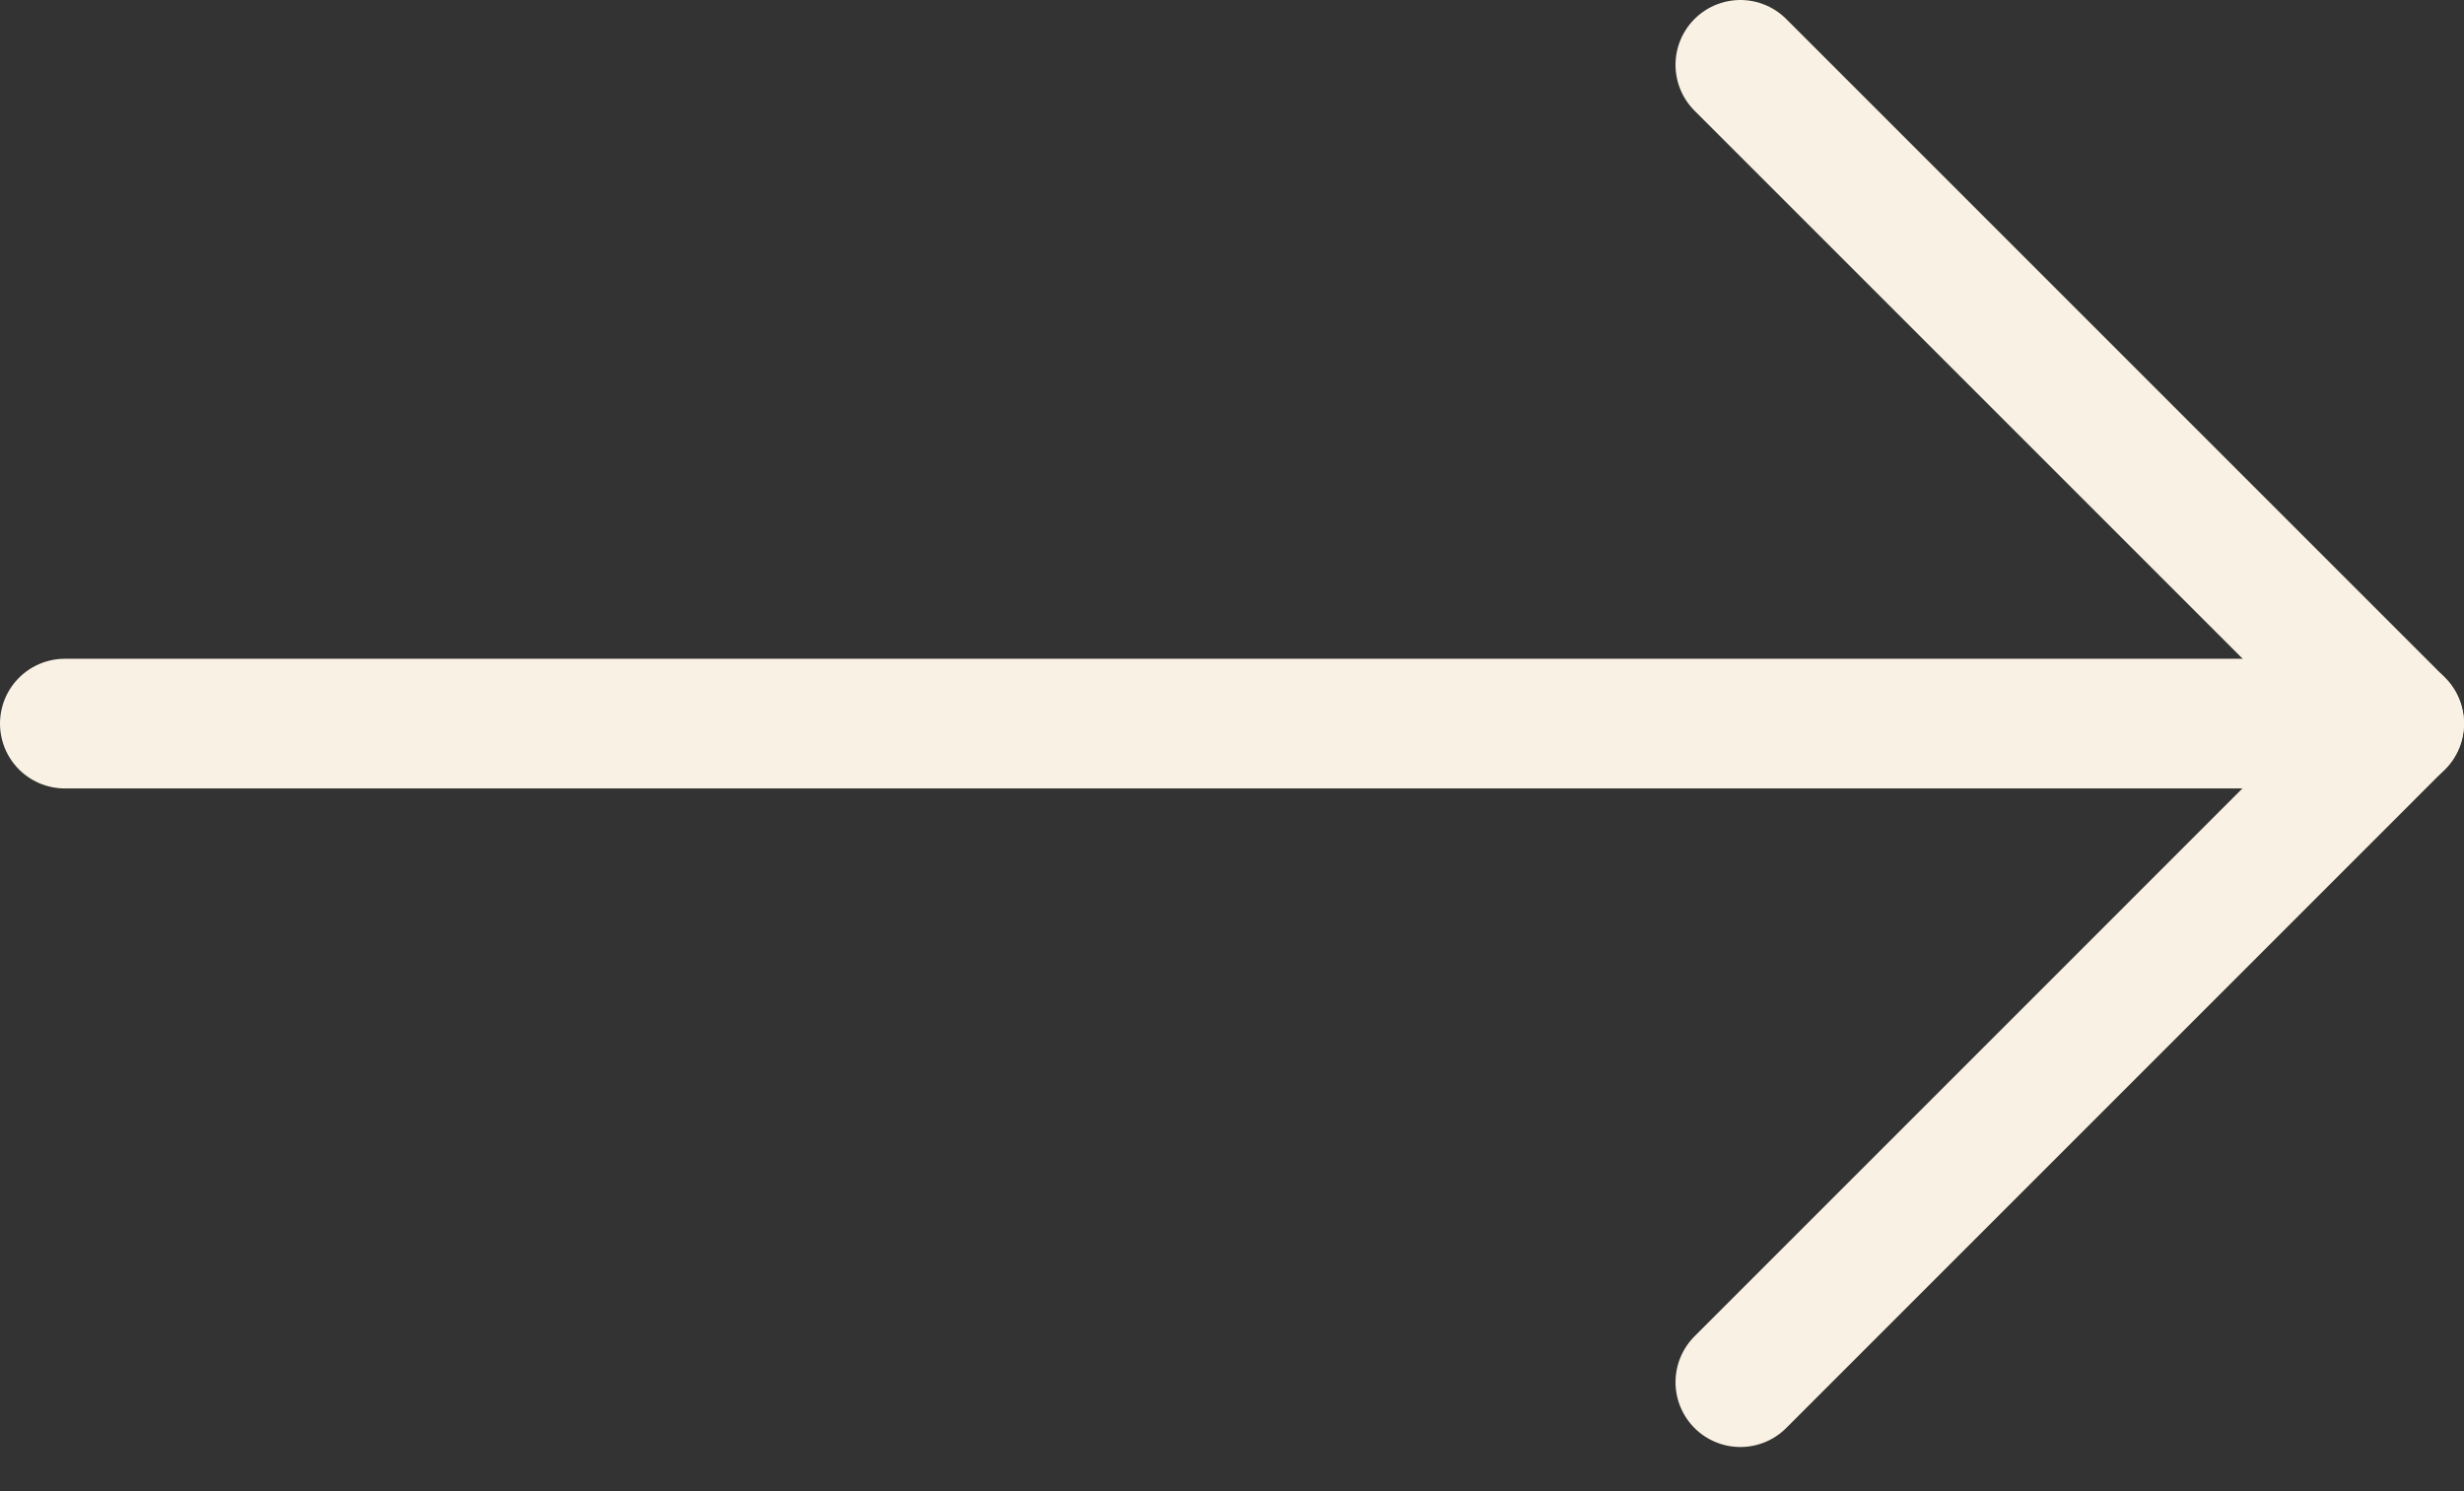
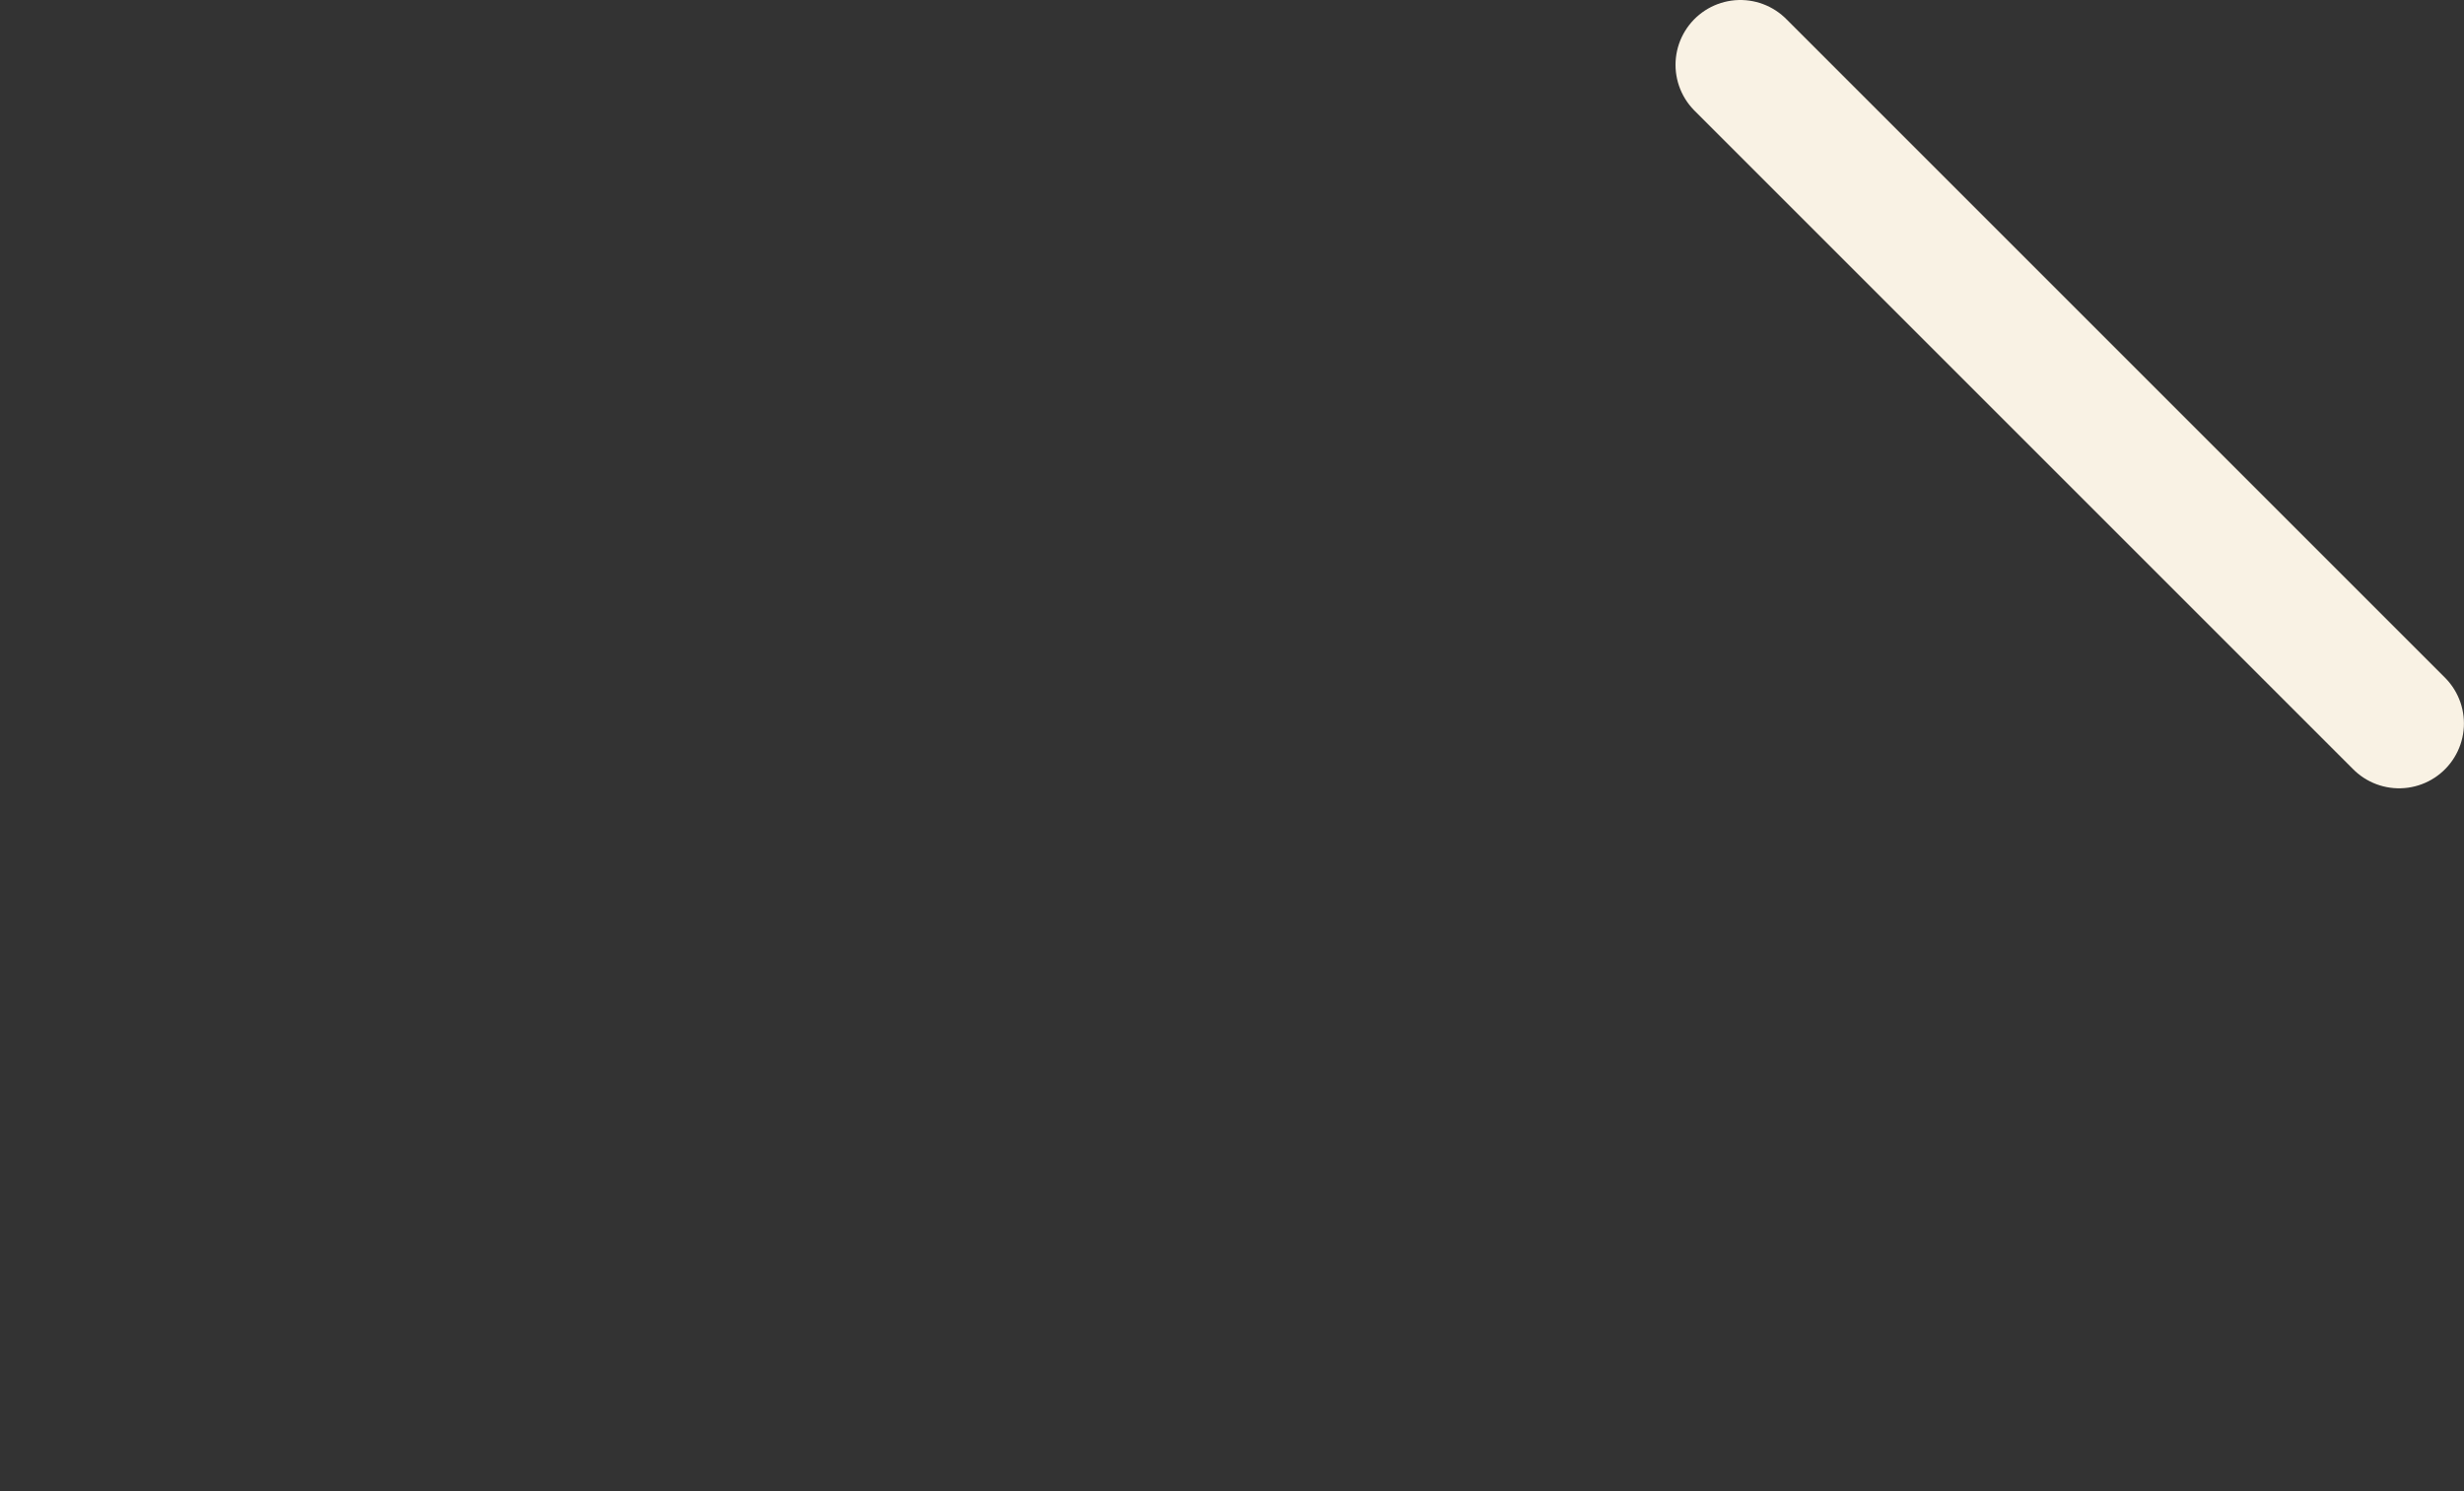
<svg xmlns="http://www.w3.org/2000/svg" width="38" height="23" viewBox="0 0 38 23" fill="none">
  <rect x="0" y="0" width="38" height="23" fill="#333333" stroke="none" />
-   <path d="M26.84 1L36.999 11.159L26.84 21.319" stroke="#F9F2E4" stroke-width="2" stroke-linecap="round" stroke-linejoin="round" />
-   <path d="M1 11.161L37 11.161" stroke="#F9F2E4" stroke-width="2" stroke-linecap="round" />
+   <path d="M26.84 1L36.999 11.159" stroke="#F9F2E4" stroke-width="2" stroke-linecap="round" stroke-linejoin="round" />
</svg>